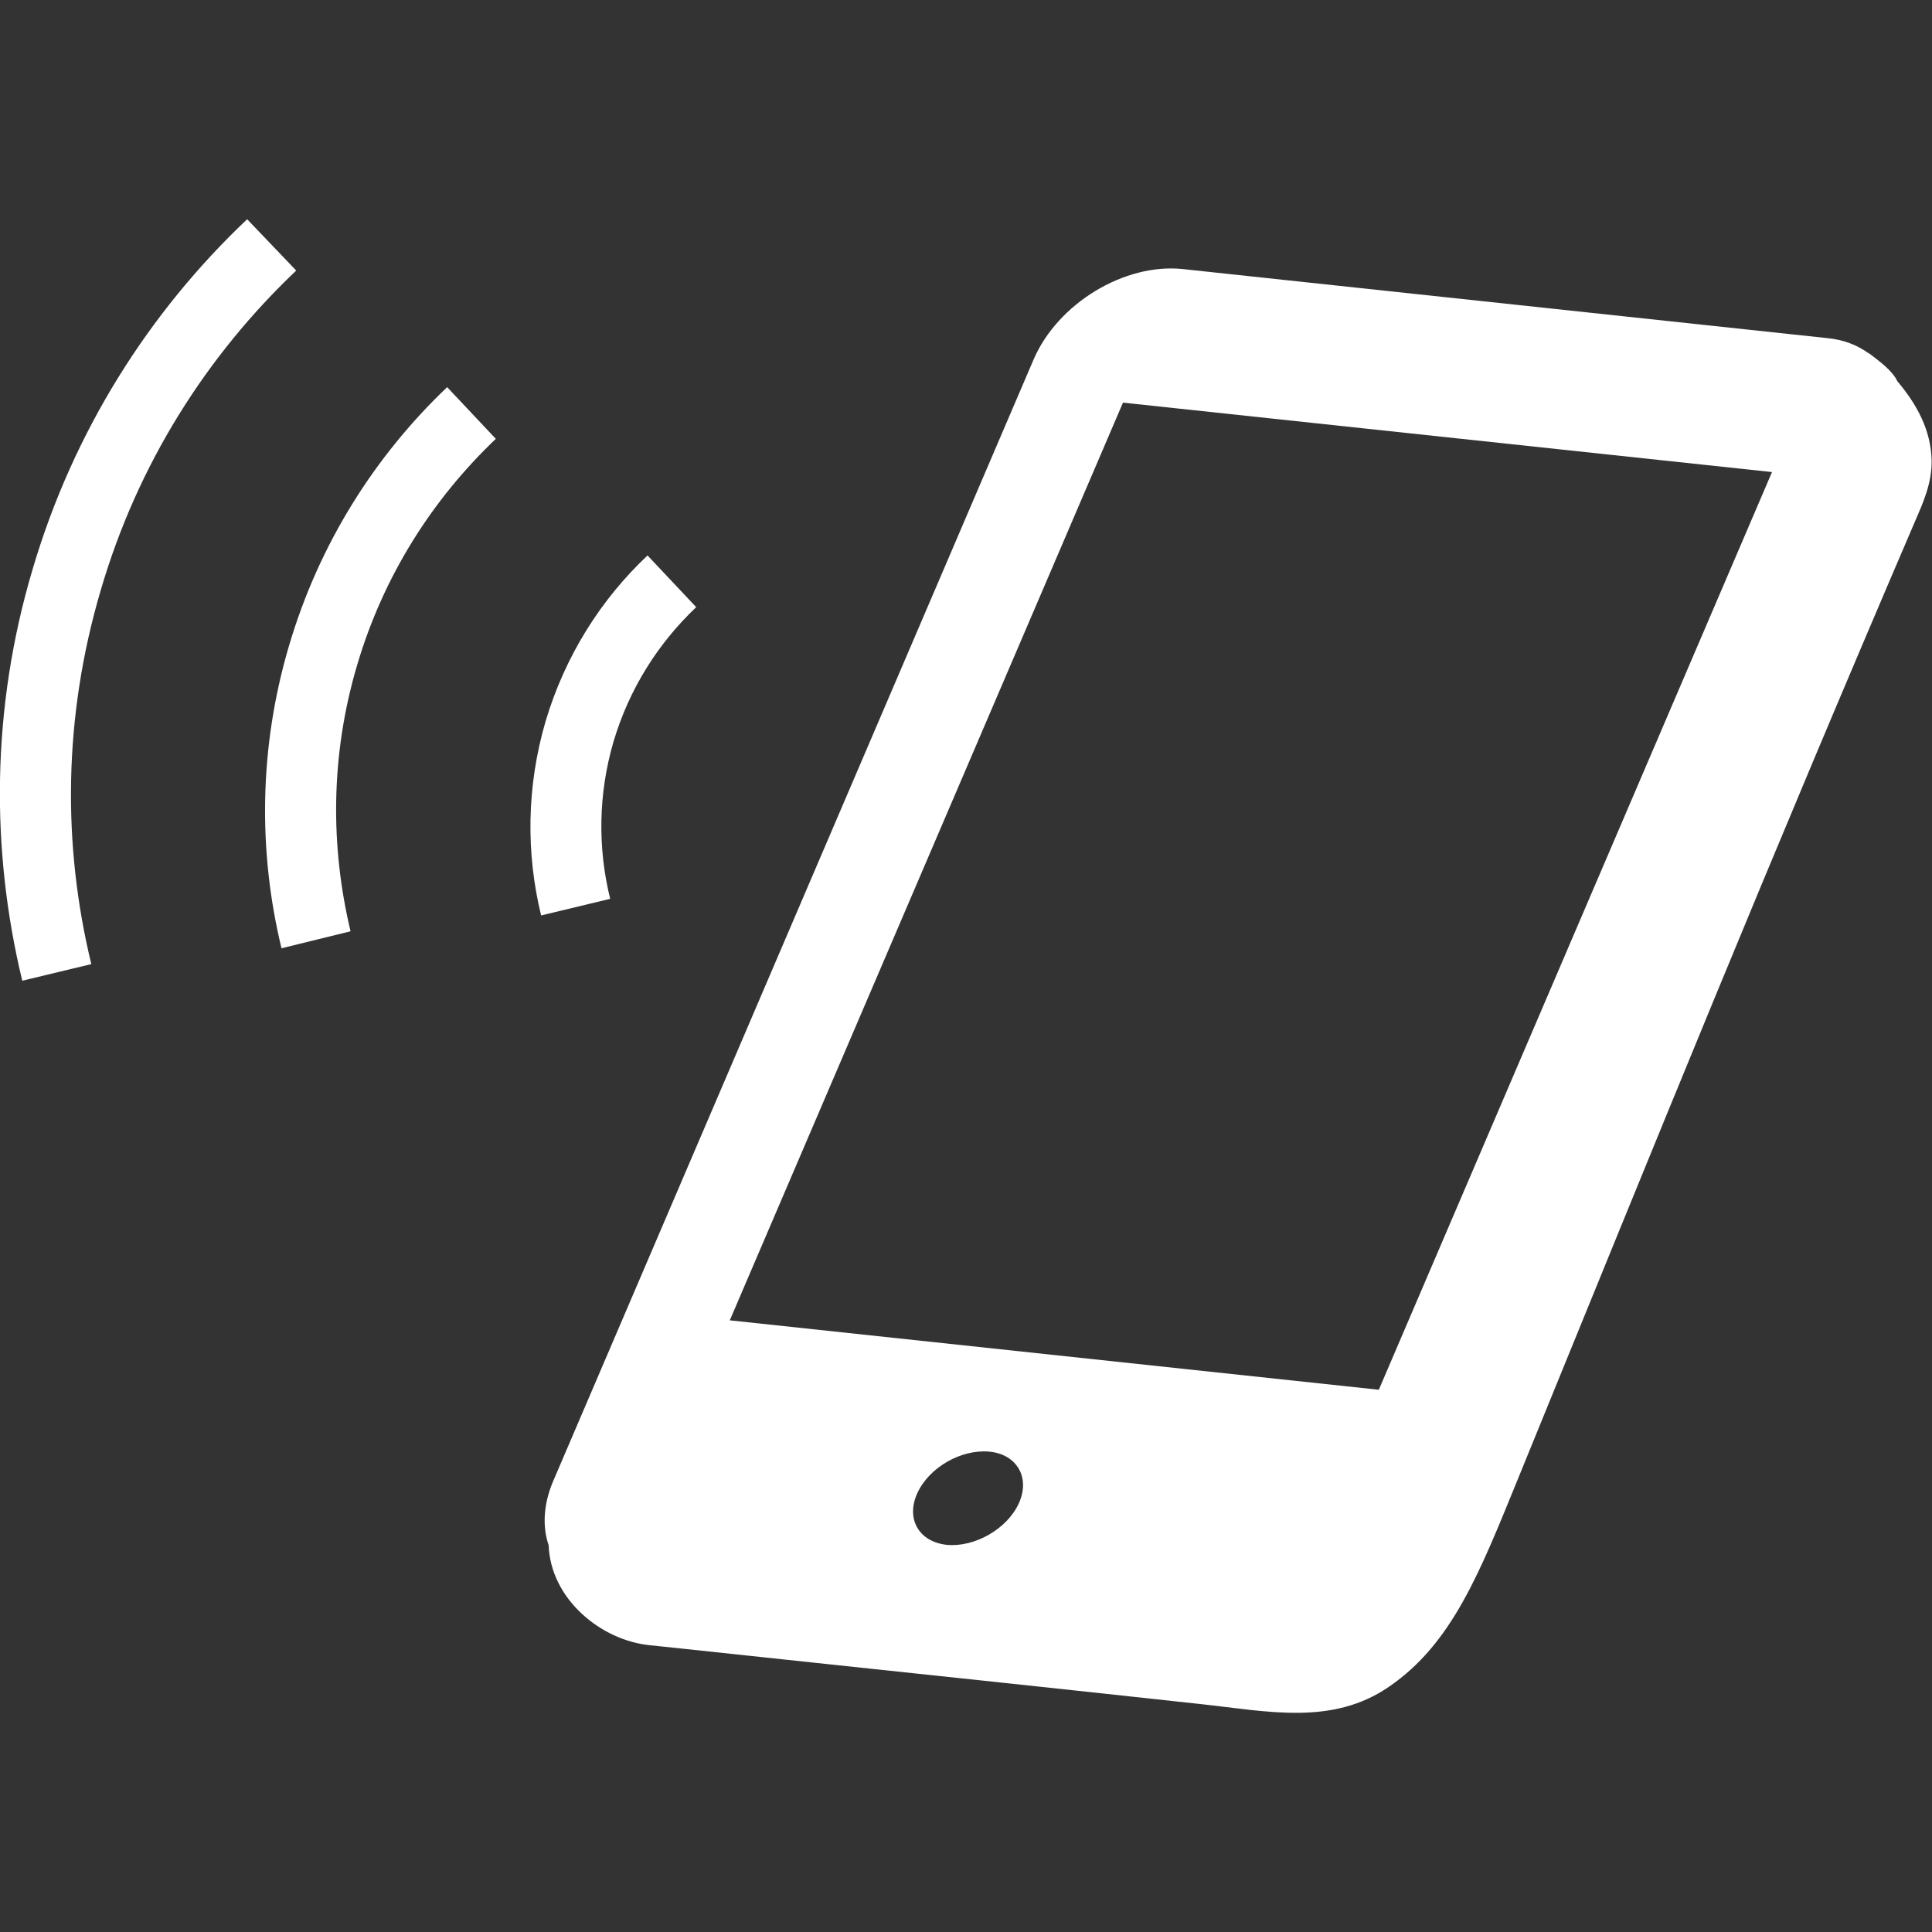
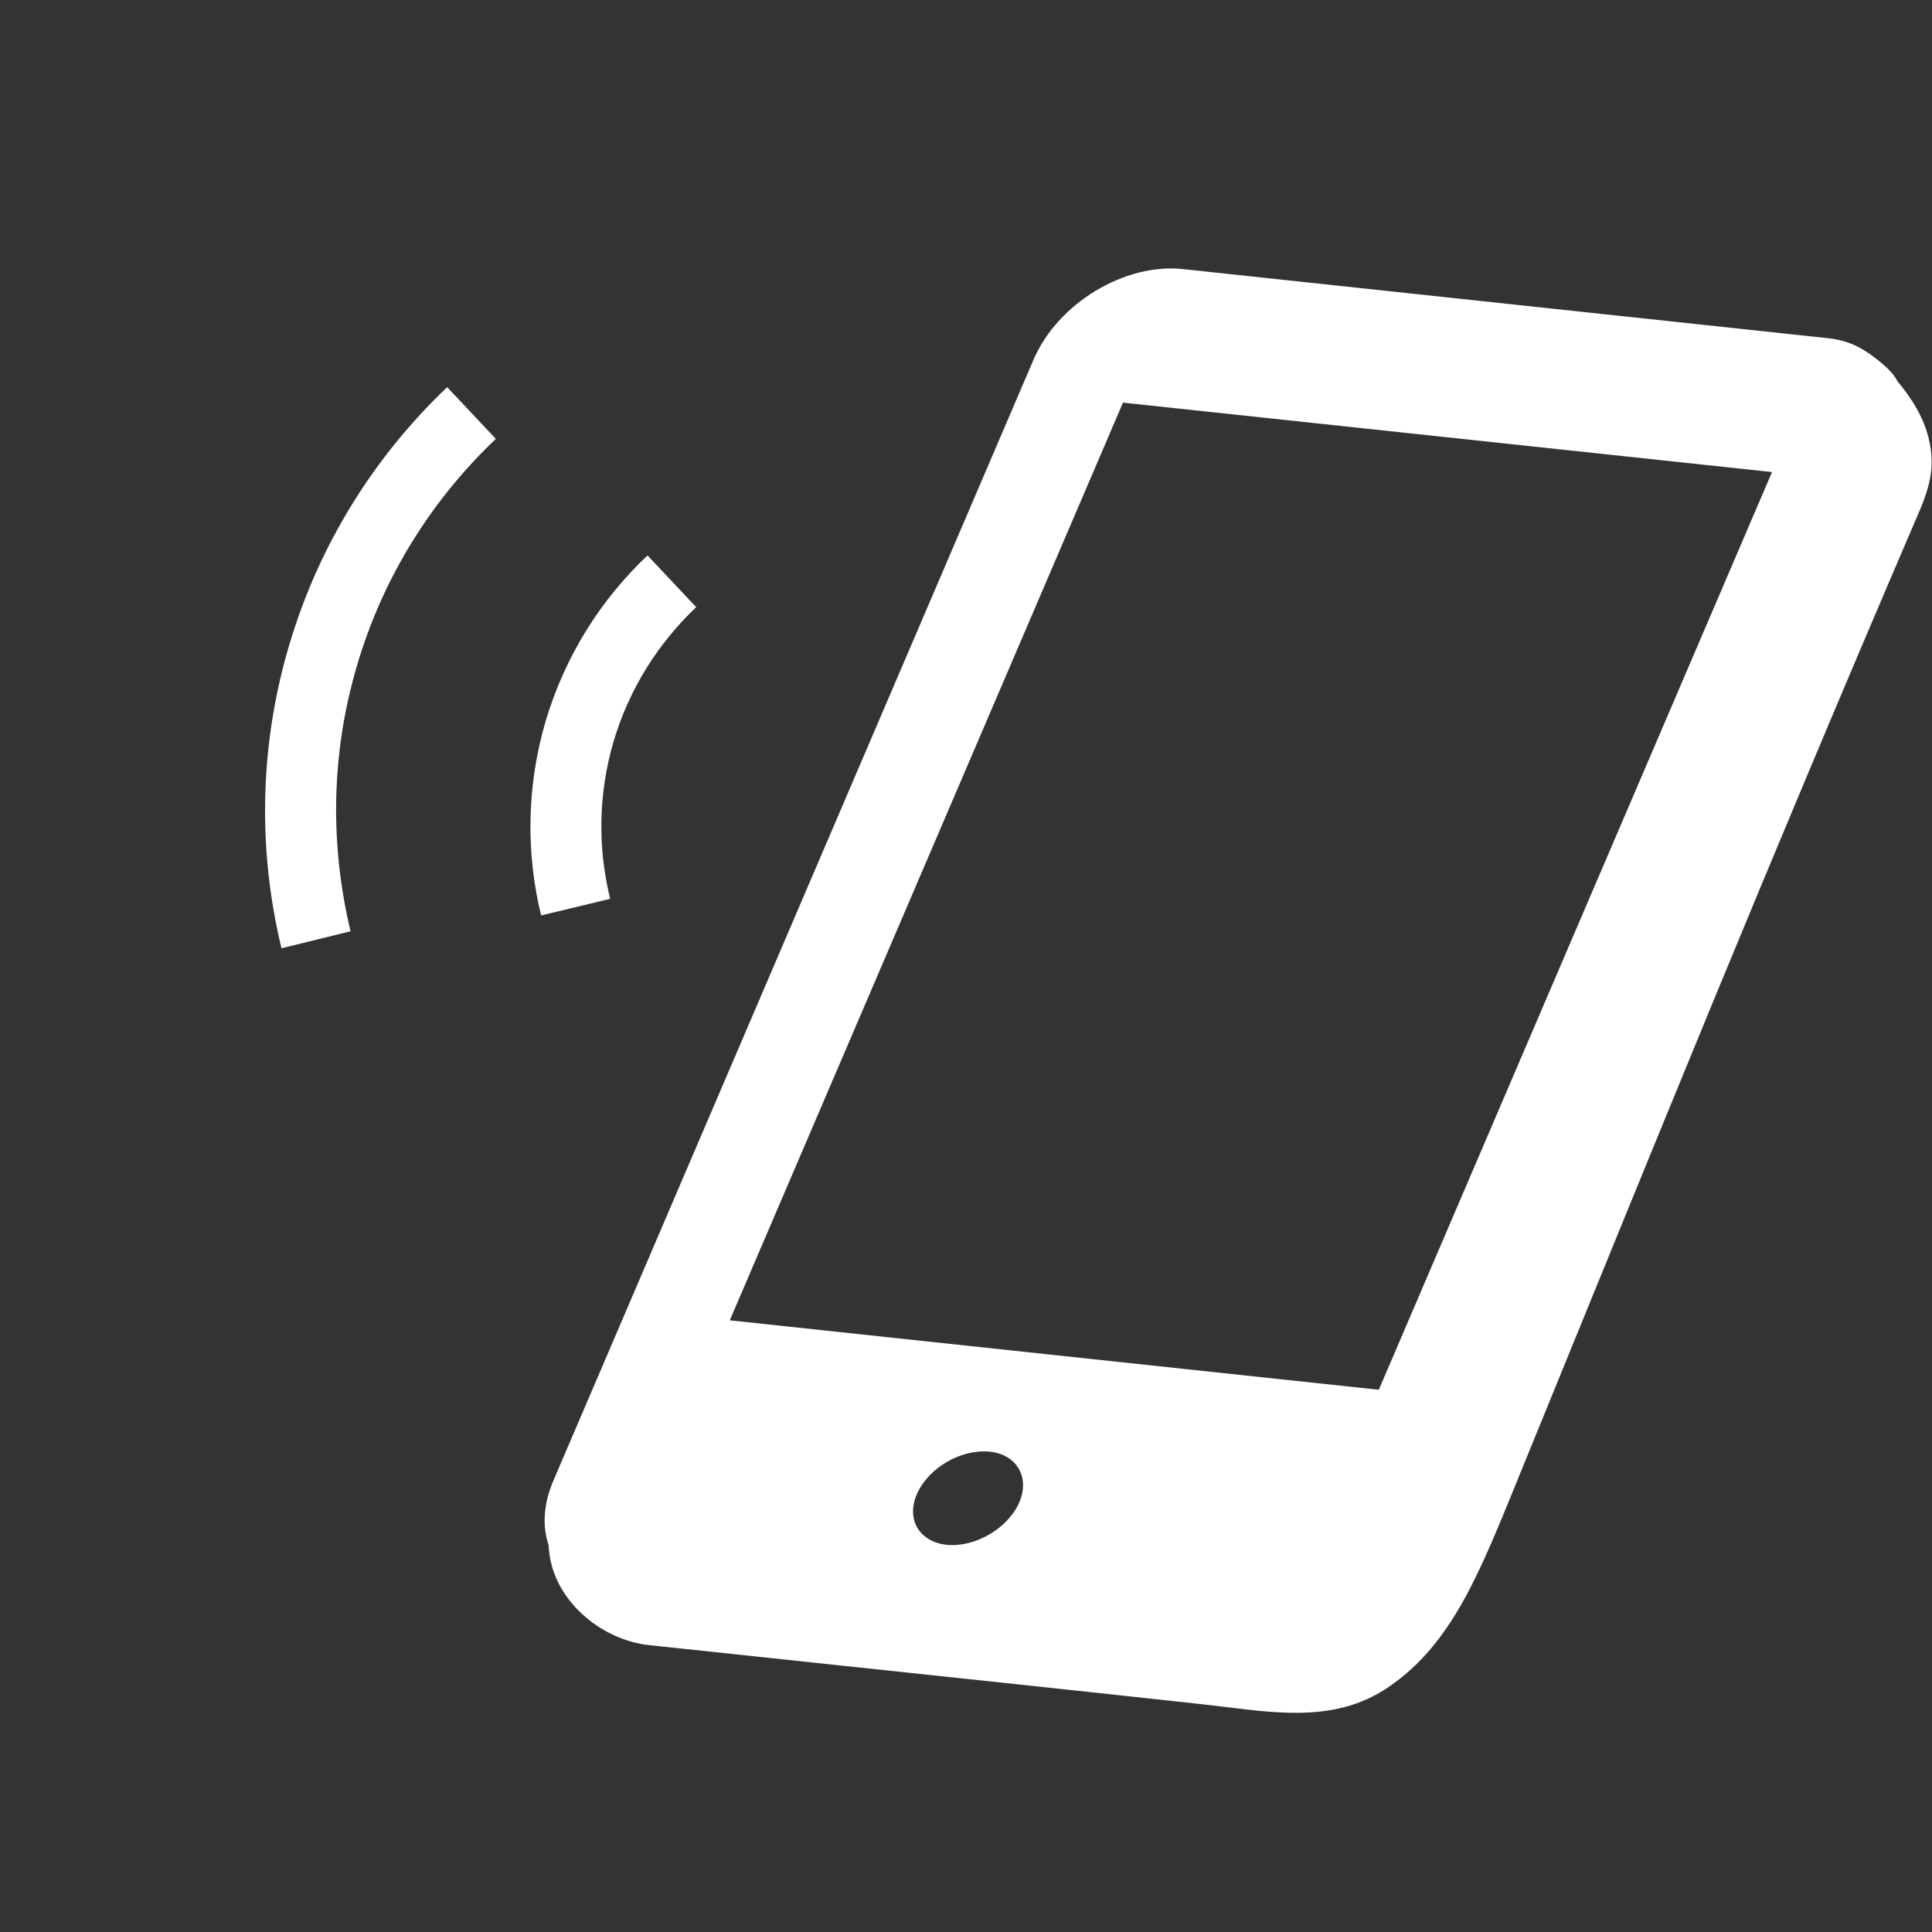
<svg xmlns="http://www.w3.org/2000/svg" version="1.1" id="_x32_" x="0px" y="0px" viewBox="0 0 512 512" style="enable-background:new 0 0 512 512;" xml:space="preserve">
  <rect x="0" y="0" width="512" height="512" fill="#333333" stroke="none" />
  <style type="text/css">
	.st0{fill:#FFFFFF;}
</style>
  <g>
    <path class="st0" d="M502.8,101c-1.3-2.8-4.9-5.4-7.4-7.3c-0.1-0.1-0.1-0.2-0.2-0.2c0.1,0.1,0.1,0.1,0.1,0.2   c-3-2.2-6.7-3.7-11.1-4.1L313.4,71.3c-15.4-1.6-33.1,9.1-39.5,24L146.6,392.5c-2.6,6.1-2.9,12.1-1.2,17   c0.5,14.2,13.8,25.2,26.8,26.5c2.2,0.2,4.5,0.5,6.7,0.7c12.5,1.3,25,2.7,37.5,4c34,3.6,67.9,7.2,101.8,10.9   c17.6,1.9,34.8,5.8,49.9-4.6c16.8-11.5,24.1-30.4,34.3-55.4c38.3-93.8,65.1-160.2,105-253.2c2.3-5.3,4.6-10.4,4.5-16.4l0,0   C511.7,114,508.1,107.3,502.8,101z M270,398.4c-3.1,6.8-11.7,11.7-19.1,11c-7.4-0.8-10.9-6.9-7.8-13.7c3.1-6.8,11.6-11.7,19.1-11   C269.5,385.4,273.1,391.6,270,398.4z M365.4,368.3l-172-18.4l104.2-243.2l172,18.4L365.4,368.3z" />
-     <path class="st0" d="M78.5,71.7l-13-13.6c-26,24.6-46.1,56.2-56.9,92.9c-10.9,36.7-11.1,74.1-2.7,108.9l18.3-4.4   c-7.7-31.7-7.4-65.6,2.5-99.1C36.5,122.9,54.8,94.2,78.5,71.7z" />
    <path class="st0" d="M76.6,171.1c-8,27-8.2,54.6-2,80.2l18.3-4.5c-5.4-22.6-5.3-46.7,1.7-70.4c7-23.8,20-44.1,36.8-60.1l-12.9-13.7   C99.4,120.8,84.6,144,76.6,171.1z" />
    <path class="st0" d="M162.6,196.5c4.2-14.1,11.9-26.1,21.9-35.6l-12.9-13.7c-12.3,11.6-21.8,26.5-27,43.9   c-5.1,17.4-5.2,35.1-1.2,51.5l18.3-4.4C158.4,224.8,158.5,210.5,162.6,196.5z" />
  </g>
</svg>